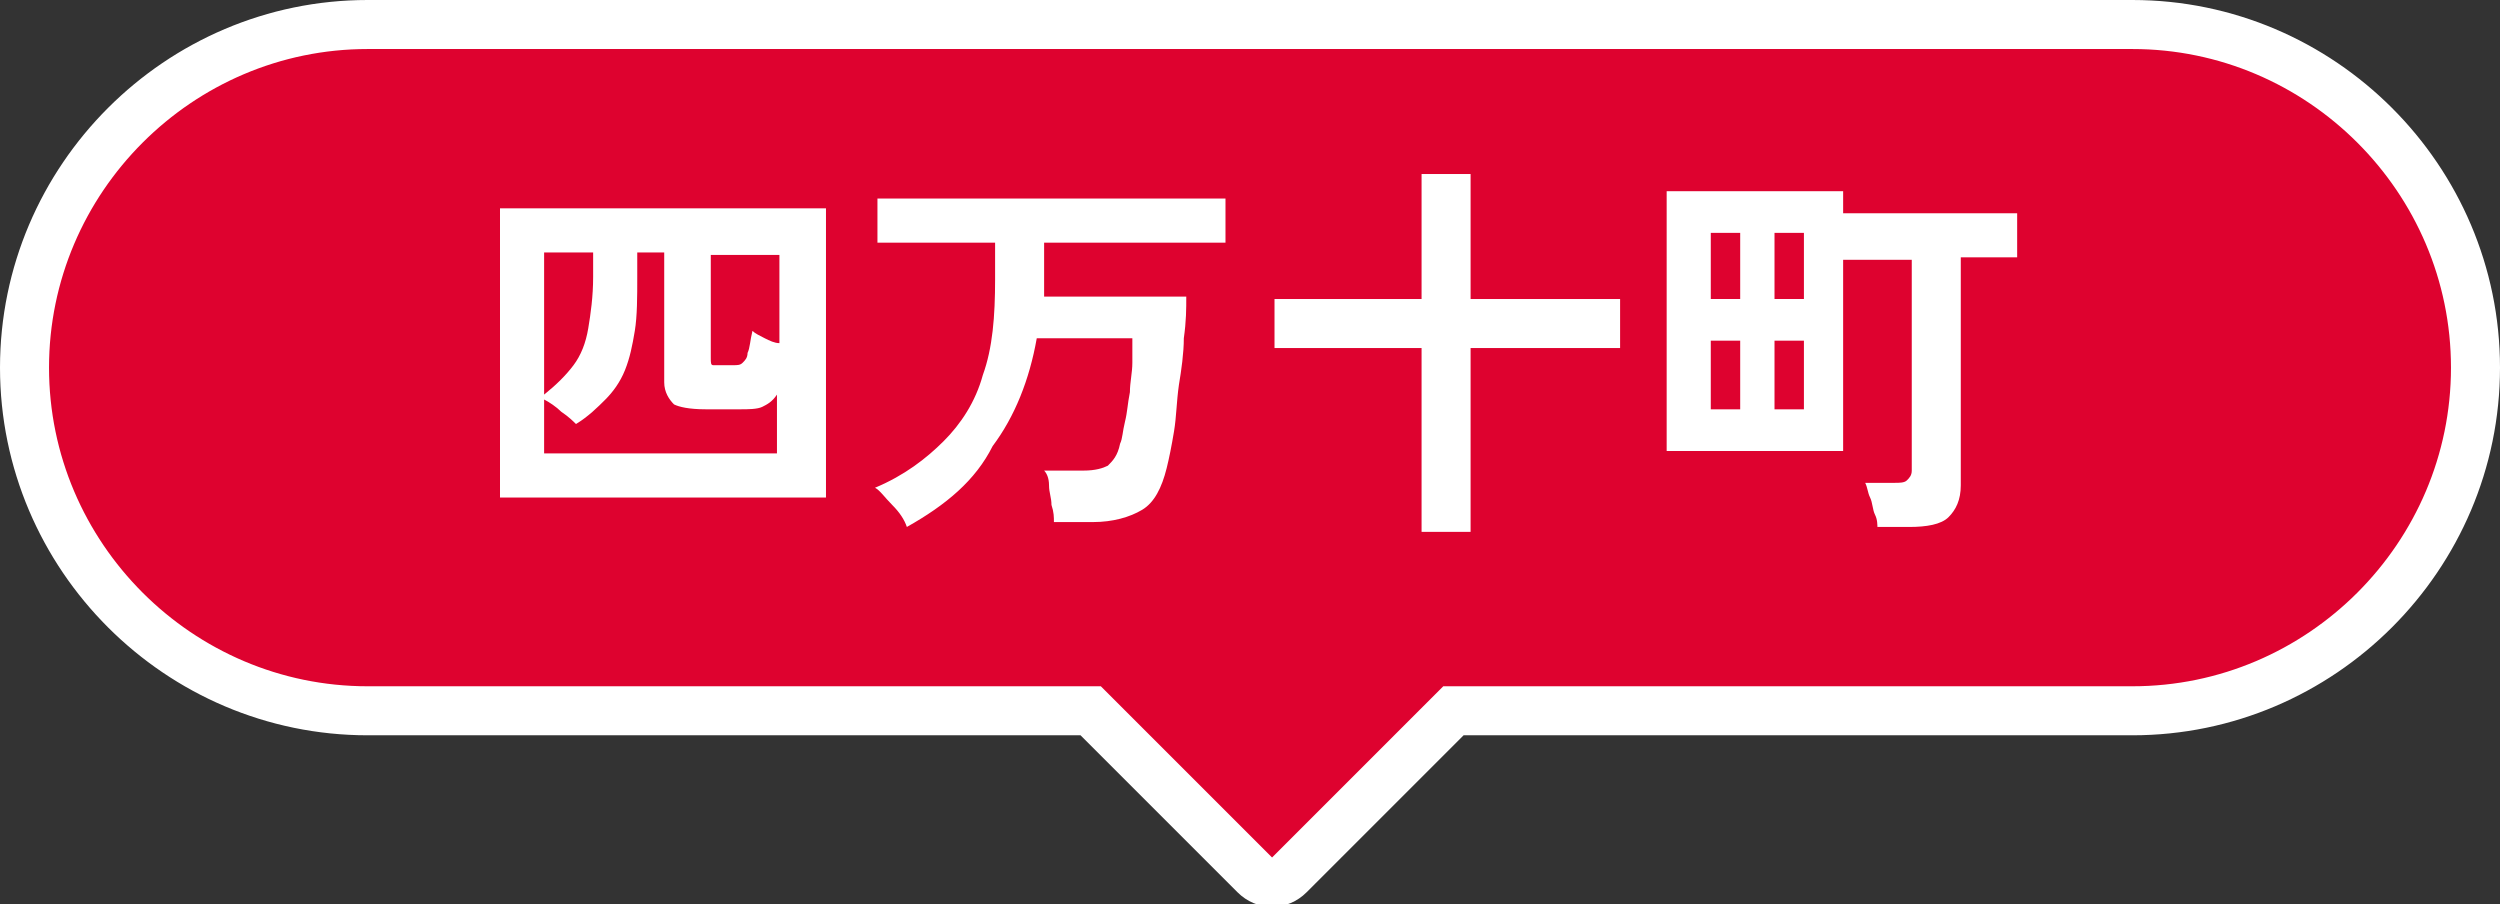
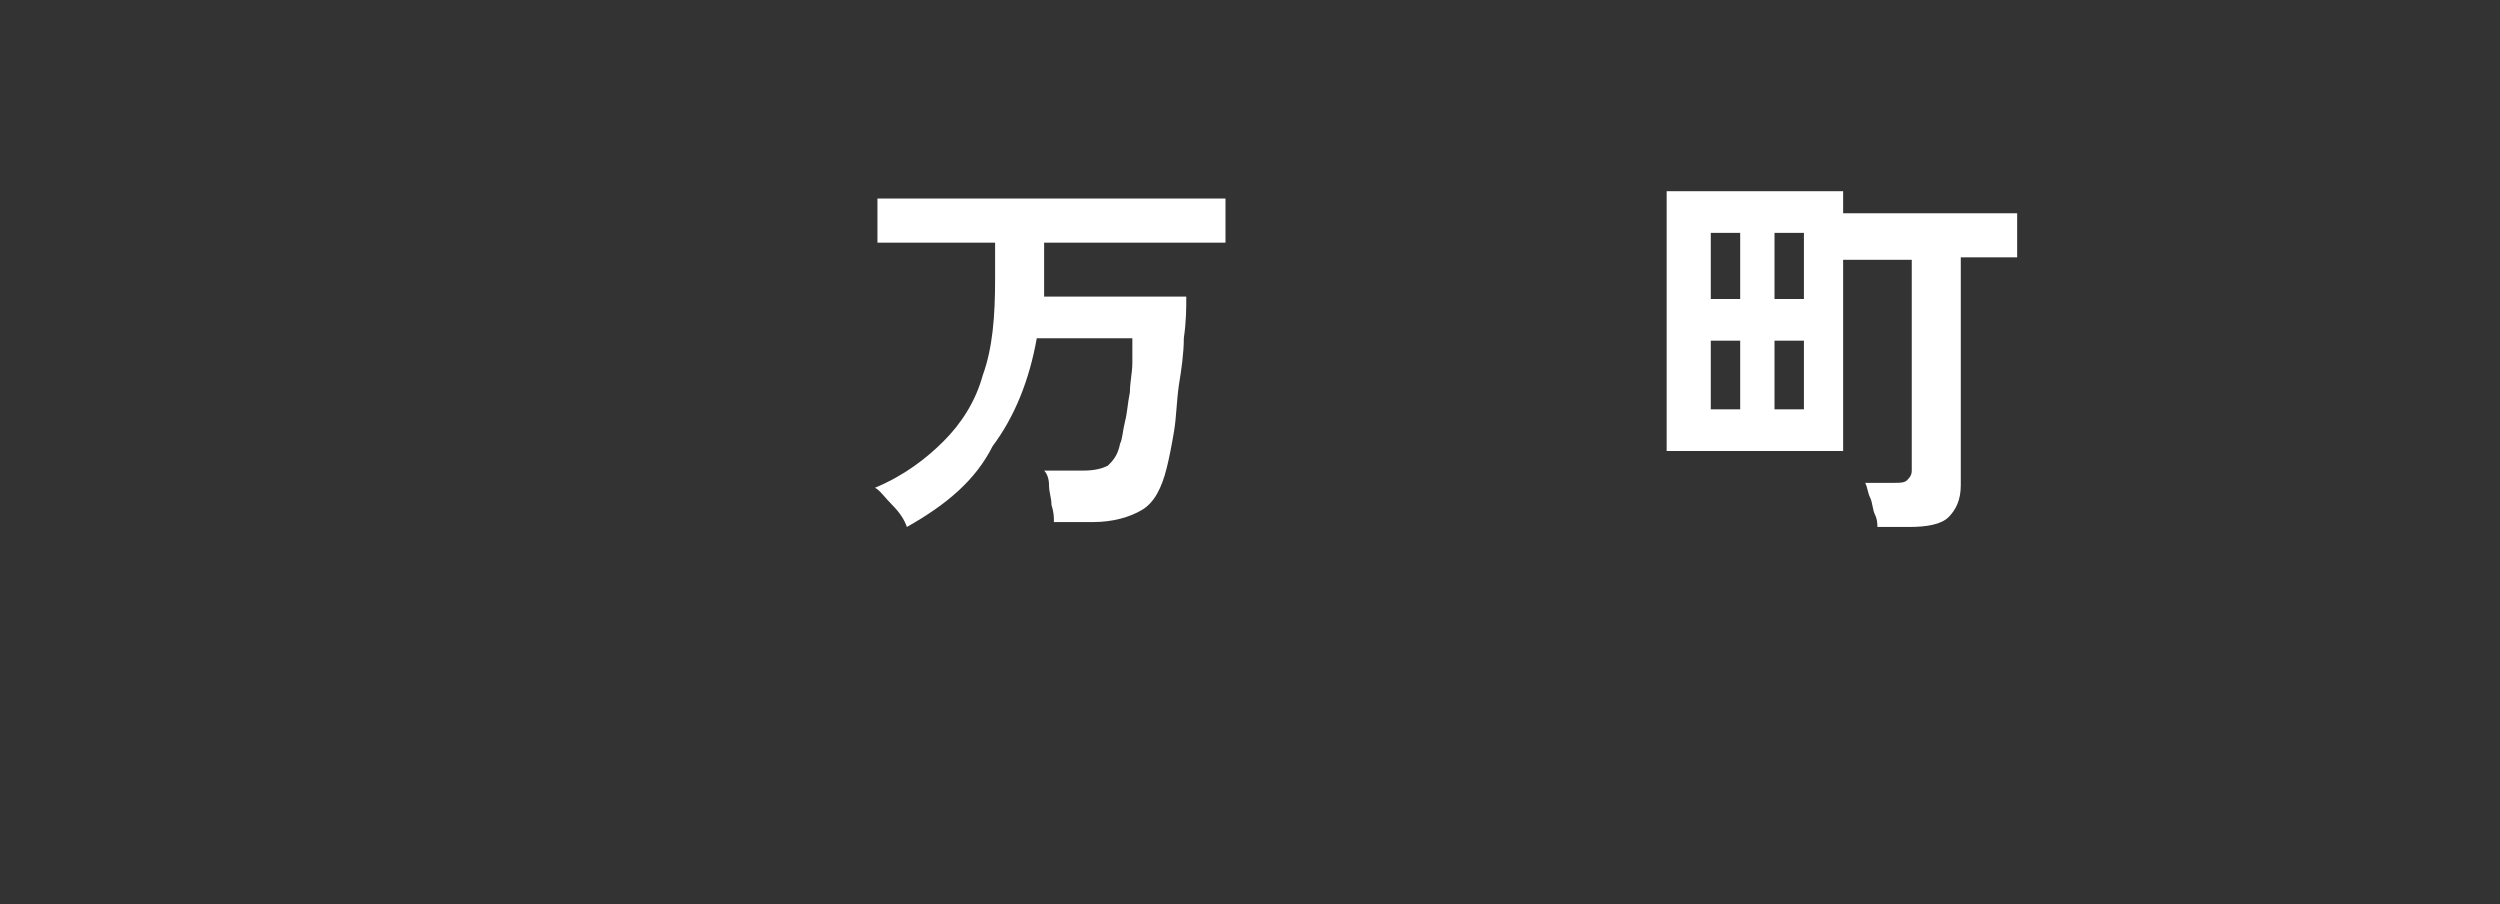
<svg xmlns="http://www.w3.org/2000/svg" version="1.1" id="レイヤー_1" x="0px" y="0px" viewBox="0 0 102 36.9" style="enable-background:new 0 0 102 36.9;" xml:space="preserve">
  <rect x="0" y="0" width="102" height="36.9" fill="#333333" stroke="none" />
  <style type="text/css">
	.st0{fill:#DE022F;stroke:#FFFFFF;stroke-width:2;stroke-miterlimit:10;}
	.st1{fill:#FFFFFF;}
</style>
  <g>
-     <path class="st0" d="M15,29h29.5l6.7,6.7c0.4,0.4,1,0.4,1.4,0l6.7-6.7H87c7.7,0,14-6.3,14-14c0-7.7-6.3-14-14-14H15   C7.3,1,1,7.3,1,15C1,22.7,7.3,29,15,29z" />
    <g>
      <g>
        <g>
-           <path class="st1" d="M20.4,20.3V8.5h13.3v11.8H20.4z M22.2,18.5h9.5v-2.4c-0.2,0.3-0.4,0.4-0.6,0.5c-0.2,0.1-0.6,0.1-0.9,0.1      h-1.4c-0.7,0-1.1-0.1-1.3-0.2c-0.2-0.2-0.4-0.5-0.4-0.9v-5.3H26v1c0,0.8,0,1.6-0.1,2.2c-0.1,0.6-0.2,1.1-0.4,1.6      c-0.2,0.5-0.5,0.9-0.8,1.2s-0.7,0.7-1.2,1c-0.1-0.1-0.3-0.3-0.6-0.5c-0.2-0.2-0.5-0.4-0.7-0.5V18.5z M22.2,16.1      c0.5-0.4,0.9-0.8,1.2-1.2c0.3-0.4,0.5-0.9,0.6-1.5c0.1-0.6,0.2-1.3,0.2-2.1v-1h-2V16.1z M29.5,14.9h0.4c0.2,0,0.3,0,0.4-0.1      s0.2-0.2,0.2-0.4c0.1-0.2,0.1-0.5,0.2-0.9c0.1,0.1,0.3,0.2,0.5,0.3c0.2,0.1,0.4,0.2,0.6,0.2v-3.6H29v4.2c0,0.2,0,0.3,0.1,0.3      C29.2,14.9,29.3,14.9,29.5,14.9z" />
          <path class="st1" d="M37,21.5c-0.1-0.3-0.3-0.6-0.6-0.9c-0.3-0.3-0.5-0.6-0.7-0.7c1.2-0.5,2.1-1.2,2.8-1.9s1.3-1.6,1.6-2.7      c0.4-1.1,0.5-2.4,0.5-3.9V9.9h-4.8V8.1h14.2v1.8h-7.4v1.4c0,0.1,0,0.3,0,0.4s0,0.3,0,0.4h5.8c0,0.5,0,1-0.1,1.7      c0,0.6-0.1,1.3-0.2,1.9c-0.1,0.7-0.1,1.3-0.2,1.9s-0.2,1.1-0.3,1.5c-0.2,0.8-0.5,1.4-1,1.7c-0.5,0.3-1.2,0.5-2,0.5h-1.6      c0-0.2,0-0.4-0.1-0.7c0-0.3-0.1-0.5-0.1-0.8c0-0.3-0.1-0.5-0.2-0.6h1.6c0.5,0,0.8-0.1,1-0.2c0.2-0.2,0.4-0.4,0.5-0.9      c0.1-0.2,0.1-0.5,0.2-0.9c0.1-0.4,0.1-0.7,0.2-1.2c0-0.4,0.1-0.8,0.1-1.2s0-0.7,0-1h-3.9c-0.3,1.7-0.9,3.2-1.8,4.4      C39.8,19.6,38.6,20.6,37,21.5z" />
-           <path class="st1" d="M58,21.7v-7.5h-6v-2h6V7.1H60v5.1h6.1v2H60v7.5H58z" />
          <path class="st1" d="M76.6,21.6c0-0.2,0-0.4-0.1-0.6s-0.1-0.5-0.2-0.7c-0.1-0.2-0.1-0.4-0.2-0.6h1.2c0.2,0,0.4,0,0.5-0.1      c0.1-0.1,0.2-0.2,0.2-0.4v-8.6h-2.8v7.8h-7.2V7.8h7.2v0.9h7.1v1.8H80v9.3c0,0.6-0.2,1-0.5,1.3c-0.3,0.3-0.9,0.4-1.6,0.4H76.6z       M69.8,12.2h1.2V9.5h-1.2V12.2z M69.8,16.7h1.2v-2.8h-1.2V16.7z M72.4,12.2h1.2V9.5h-1.2V12.2z M72.4,16.7h1.2v-2.8h-1.2V16.7z" />
        </g>
      </g>
    </g>
  </g>
</svg>